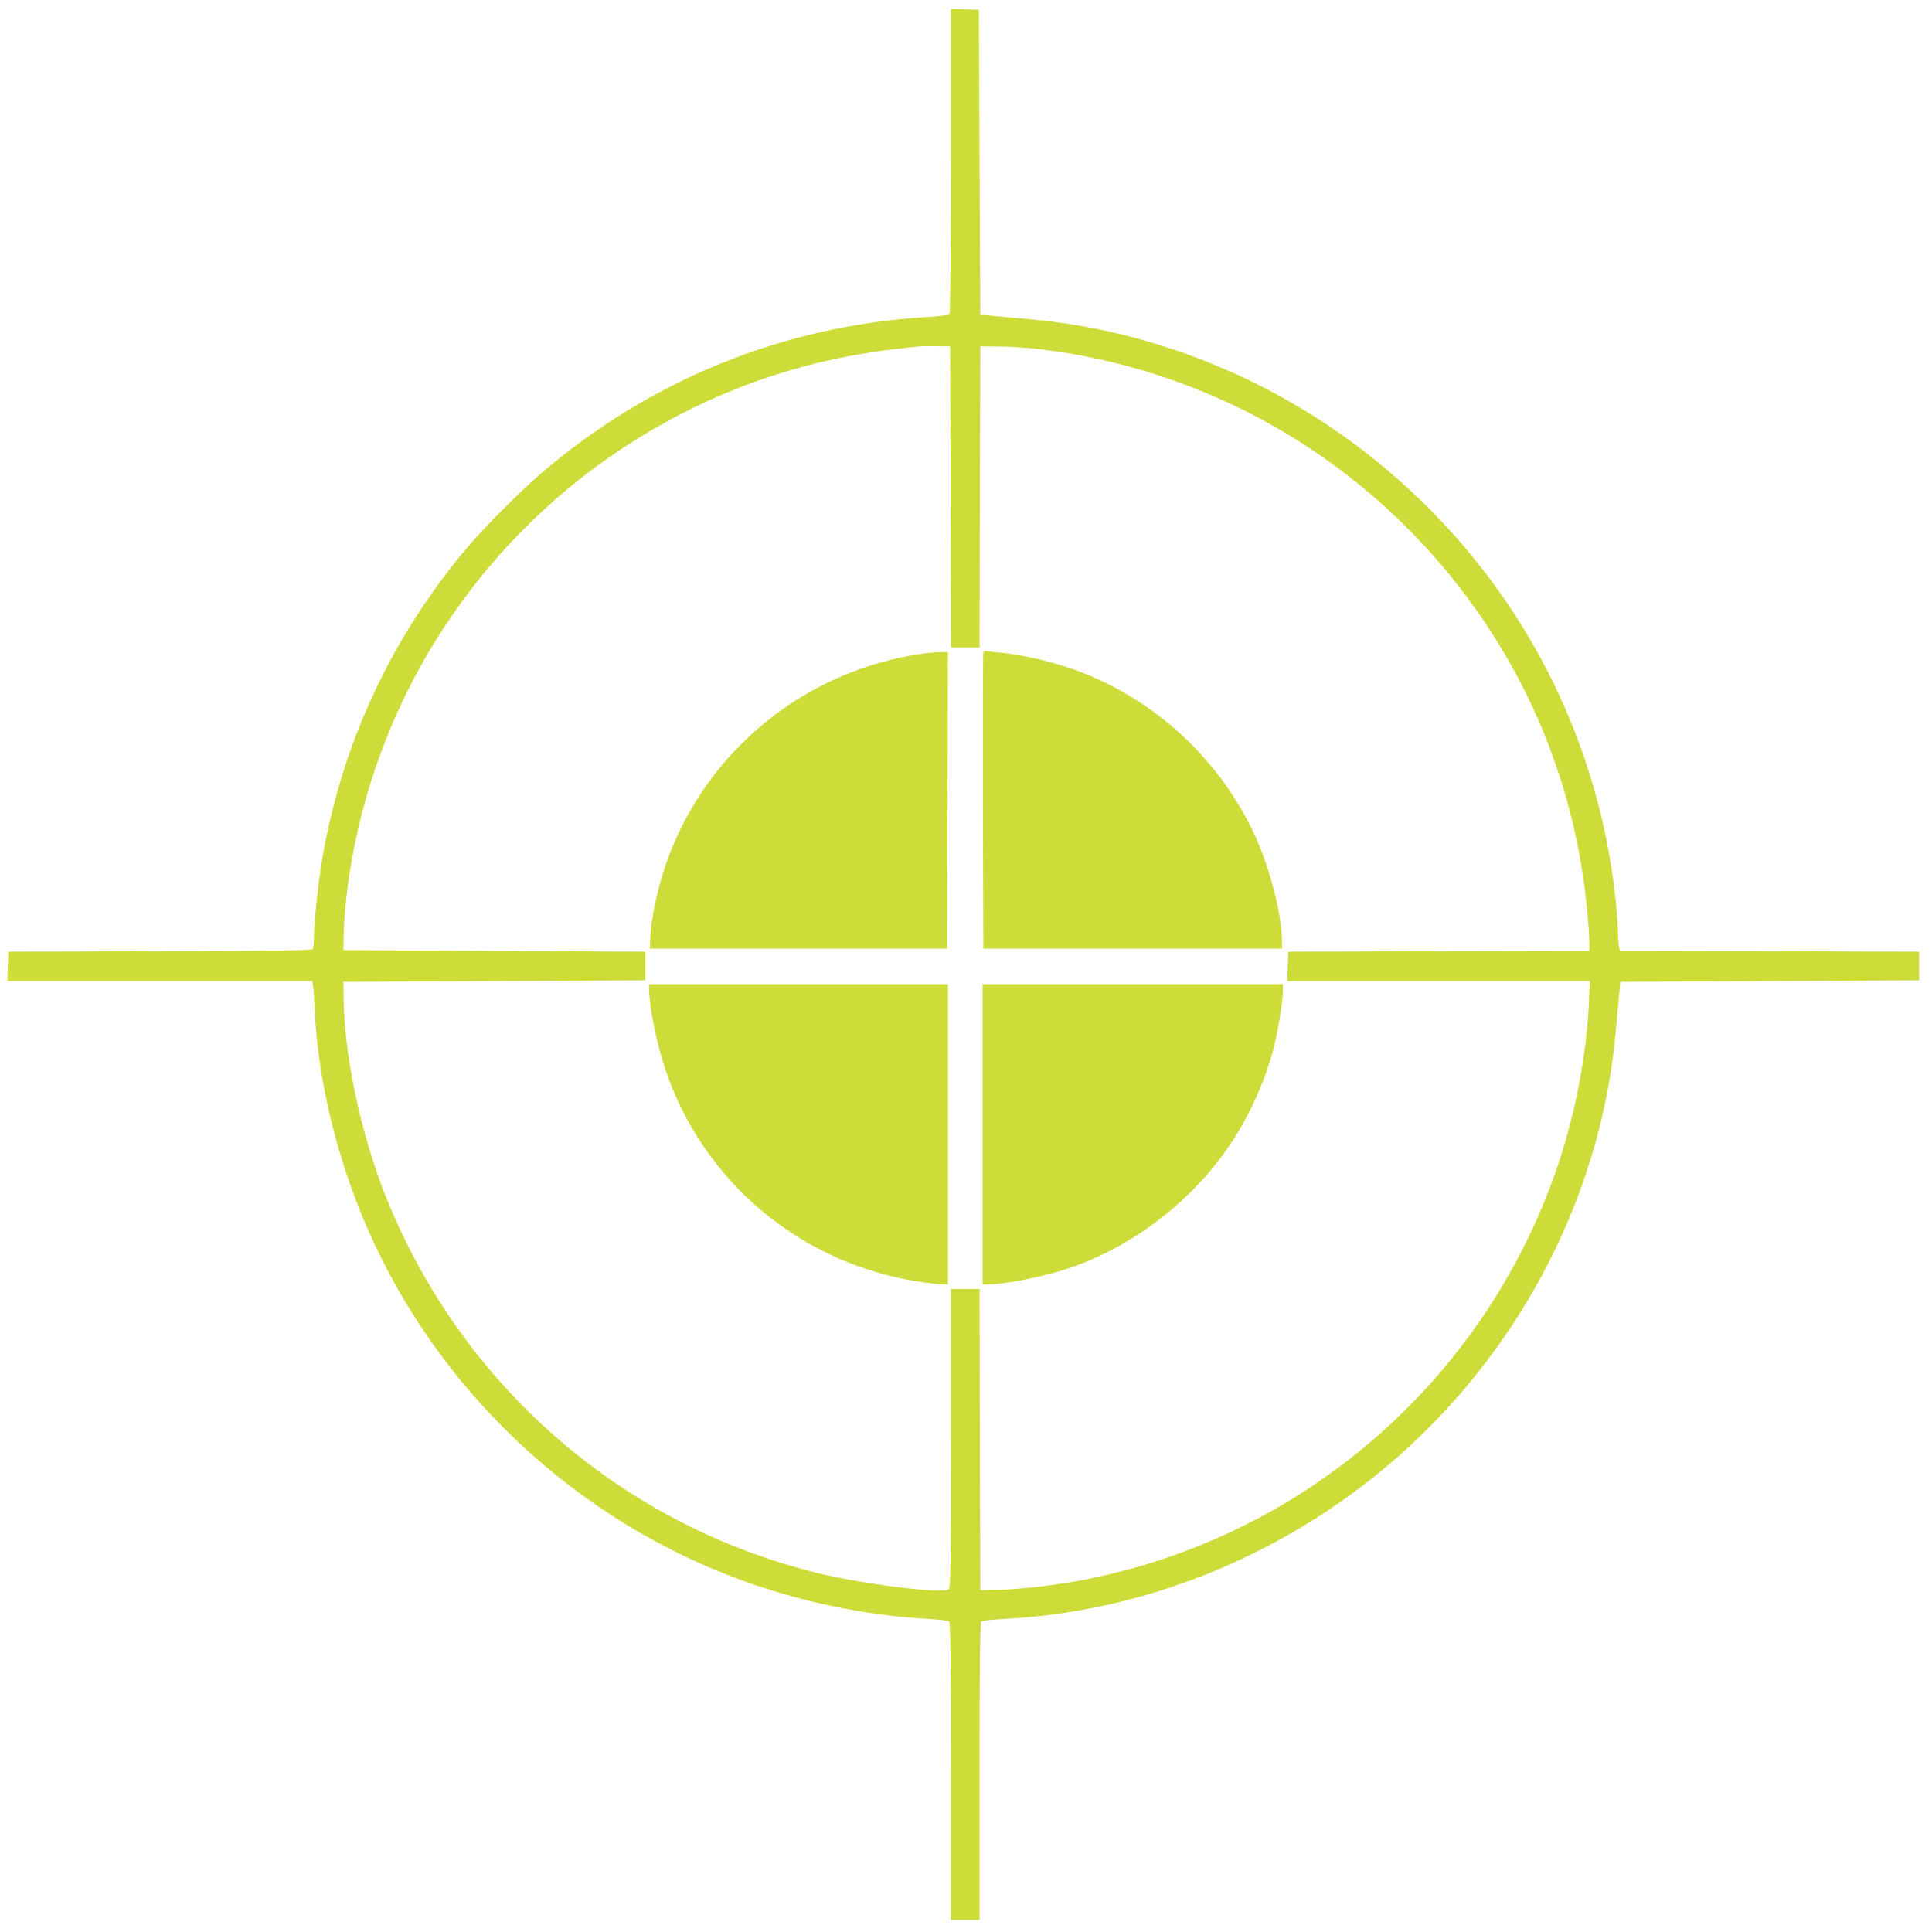
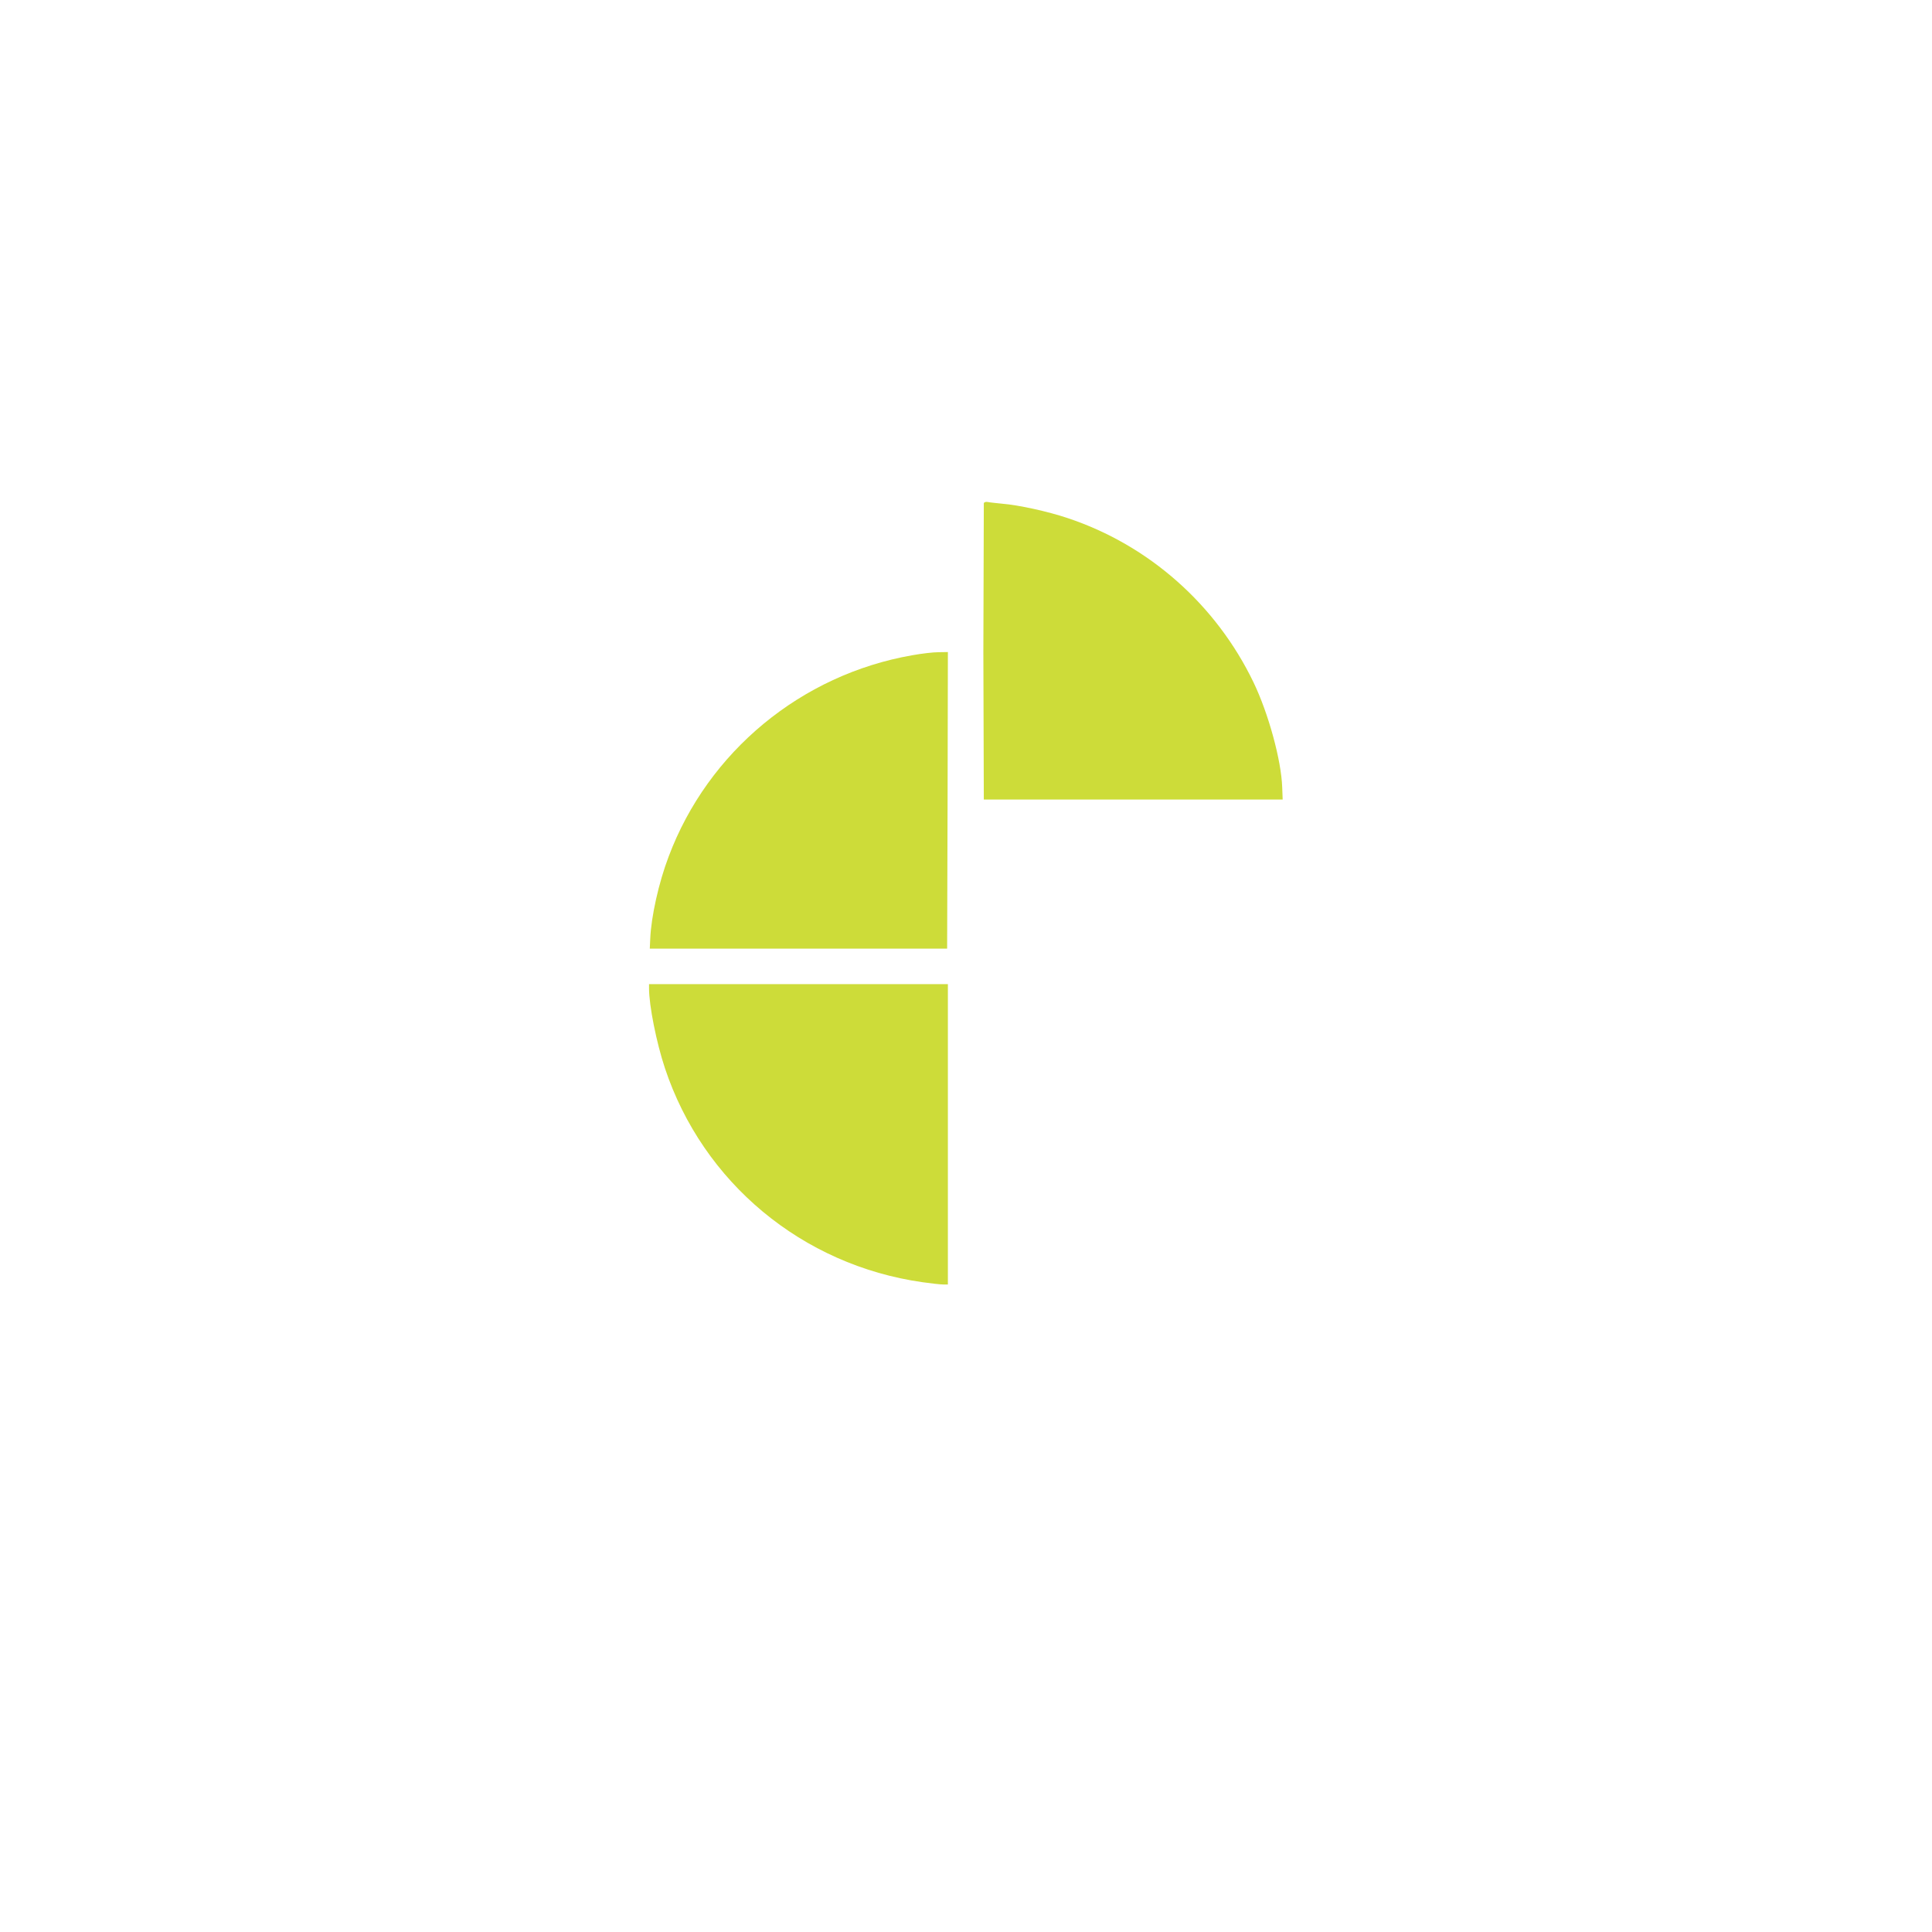
<svg xmlns="http://www.w3.org/2000/svg" version="1.0" width="1280pt" height="1280pt" viewBox="0 0 1280 1280" preserveAspectRatio="xMidYMid meet">
  <g transform="translate(0,1280) scale(0.1,-0.1)" fill="#cddc39" stroke="none">
-     <path d="M6300 11738 c0 -552 -4 -1009 -9 -1016 -6 -10 -52 -16 -157 -23 -947 -59 -1825 -415 -2550 -1036 -136 -116 -384 -366 -495 -498 -507 -604 -834 -1317 -959 -2087 -25 -157 -49 -390 -50 -483 0 -38 -4 -76 -8 -82 -6 -10 -224 -13 -1013 -15 l-1004 -3 -3 -97 -3 -98 1010 0 1010 0 5 -32 c3 -18 8 -91 11 -161 18 -409 123 -880 292 -1307 465 -1179 1449 -2110 2653 -2510 367 -122 746 -195 1125 -216 66 -4 126 -11 133 -17 9 -7 12 -218 12 -993 l0 -984 95 0 95 0 0 984 c0 775 3 986 13 993 6 6 73 13 147 17 1016 51 2013 489 2759 1211 744 721 1207 1679 1296 2684 9 97 19 210 23 251 l7 75 990 5 990 5 0 95 0 95 -991 3 -992 2 -6 31 c-3 17 -6 58 -6 91 0 32 -7 125 -15 206 -120 1157 -695 2206 -1609 2936 -655 524 -1458 849 -2275 921 -97 9 -210 19 -251 23 l-75 7 -5 1010 -5 1010 -92 3 -93 3 0 -1003z m-2 -2230 l2 -998 95 0 95 0 2 998 3 997 130 -1 c212 -2 489 -41 764 -109 932 -230 1758 -780 2333 -1555 451 -607 721 -1312 793 -2069 8 -85 15 -180 15 -213 l0 -58 -997 -2 -998 -3 -3 -97 -3 -98 1002 0 1002 0 -6 -142 c-16 -349 -91 -742 -209 -1088 -485 -1425 -1700 -2474 -3178 -2744 -177 -32 -387 -56 -530 -59 l-115 -2 -3 997 -2 998 -95 0 -95 0 0 -989 c0 -861 -2 -990 -15 -1001 -39 -32 -579 36 -880 111 -1267 317 -2298 1199 -2813 2404 -184 430 -308 978 -315 1385 l-2 125 1000 5 1000 5 0 95 0 95 -1000 5 -1000 5 2 105 c1 58 9 168 18 245 149 1302 912 2460 2055 3114 418 240 874 404 1345 484 130 23 190 30 385 51 19 2 76 3 125 2 l90 -1 3 -997z" />
-     <path d="M6515 8478 c-3 -7 -4 -452 -3 -988 l3 -975 990 0 990 0 -3 80 c-6 180 -91 490 -190 696 -248 515 -693 909 -1230 1088 -130 44 -325 87 -437 96 -38 4 -80 8 -93 11 -13 3 -25 -1 -27 -8z" />
+     <path d="M6515 8478 l3 -975 990 0 990 0 -3 80 c-6 180 -91 490 -190 696 -248 515 -693 909 -1230 1088 -130 44 -325 87 -437 96 -38 4 -80 8 -93 11 -13 3 -25 -1 -27 -8z" />
    <path d="M6045 8459 c-736 -128 -1354 -638 -1615 -1334 -66 -173 -116 -399 -122 -545 l-3 -65 985 0 985 0 3 983 2 982 -62 -1 c-35 0 -112 -9 -173 -20z" />
    <path d="M4300 6252 c0 -114 49 -359 105 -528 252 -759 910 -1306 1707 -1419 57 -8 118 -15 136 -15 l32 0 0 995 0 995 -990 0 -990 0 0 -28z" />
-     <path d="M6510 5285 l0 -995 38 0 c96 1 303 39 465 86 469 137 913 477 1176 902 112 180 198 381 251 585 29 116 60 307 60 377 l0 40 -995 0 -995 0 0 -995z" />
  </g>
</svg>